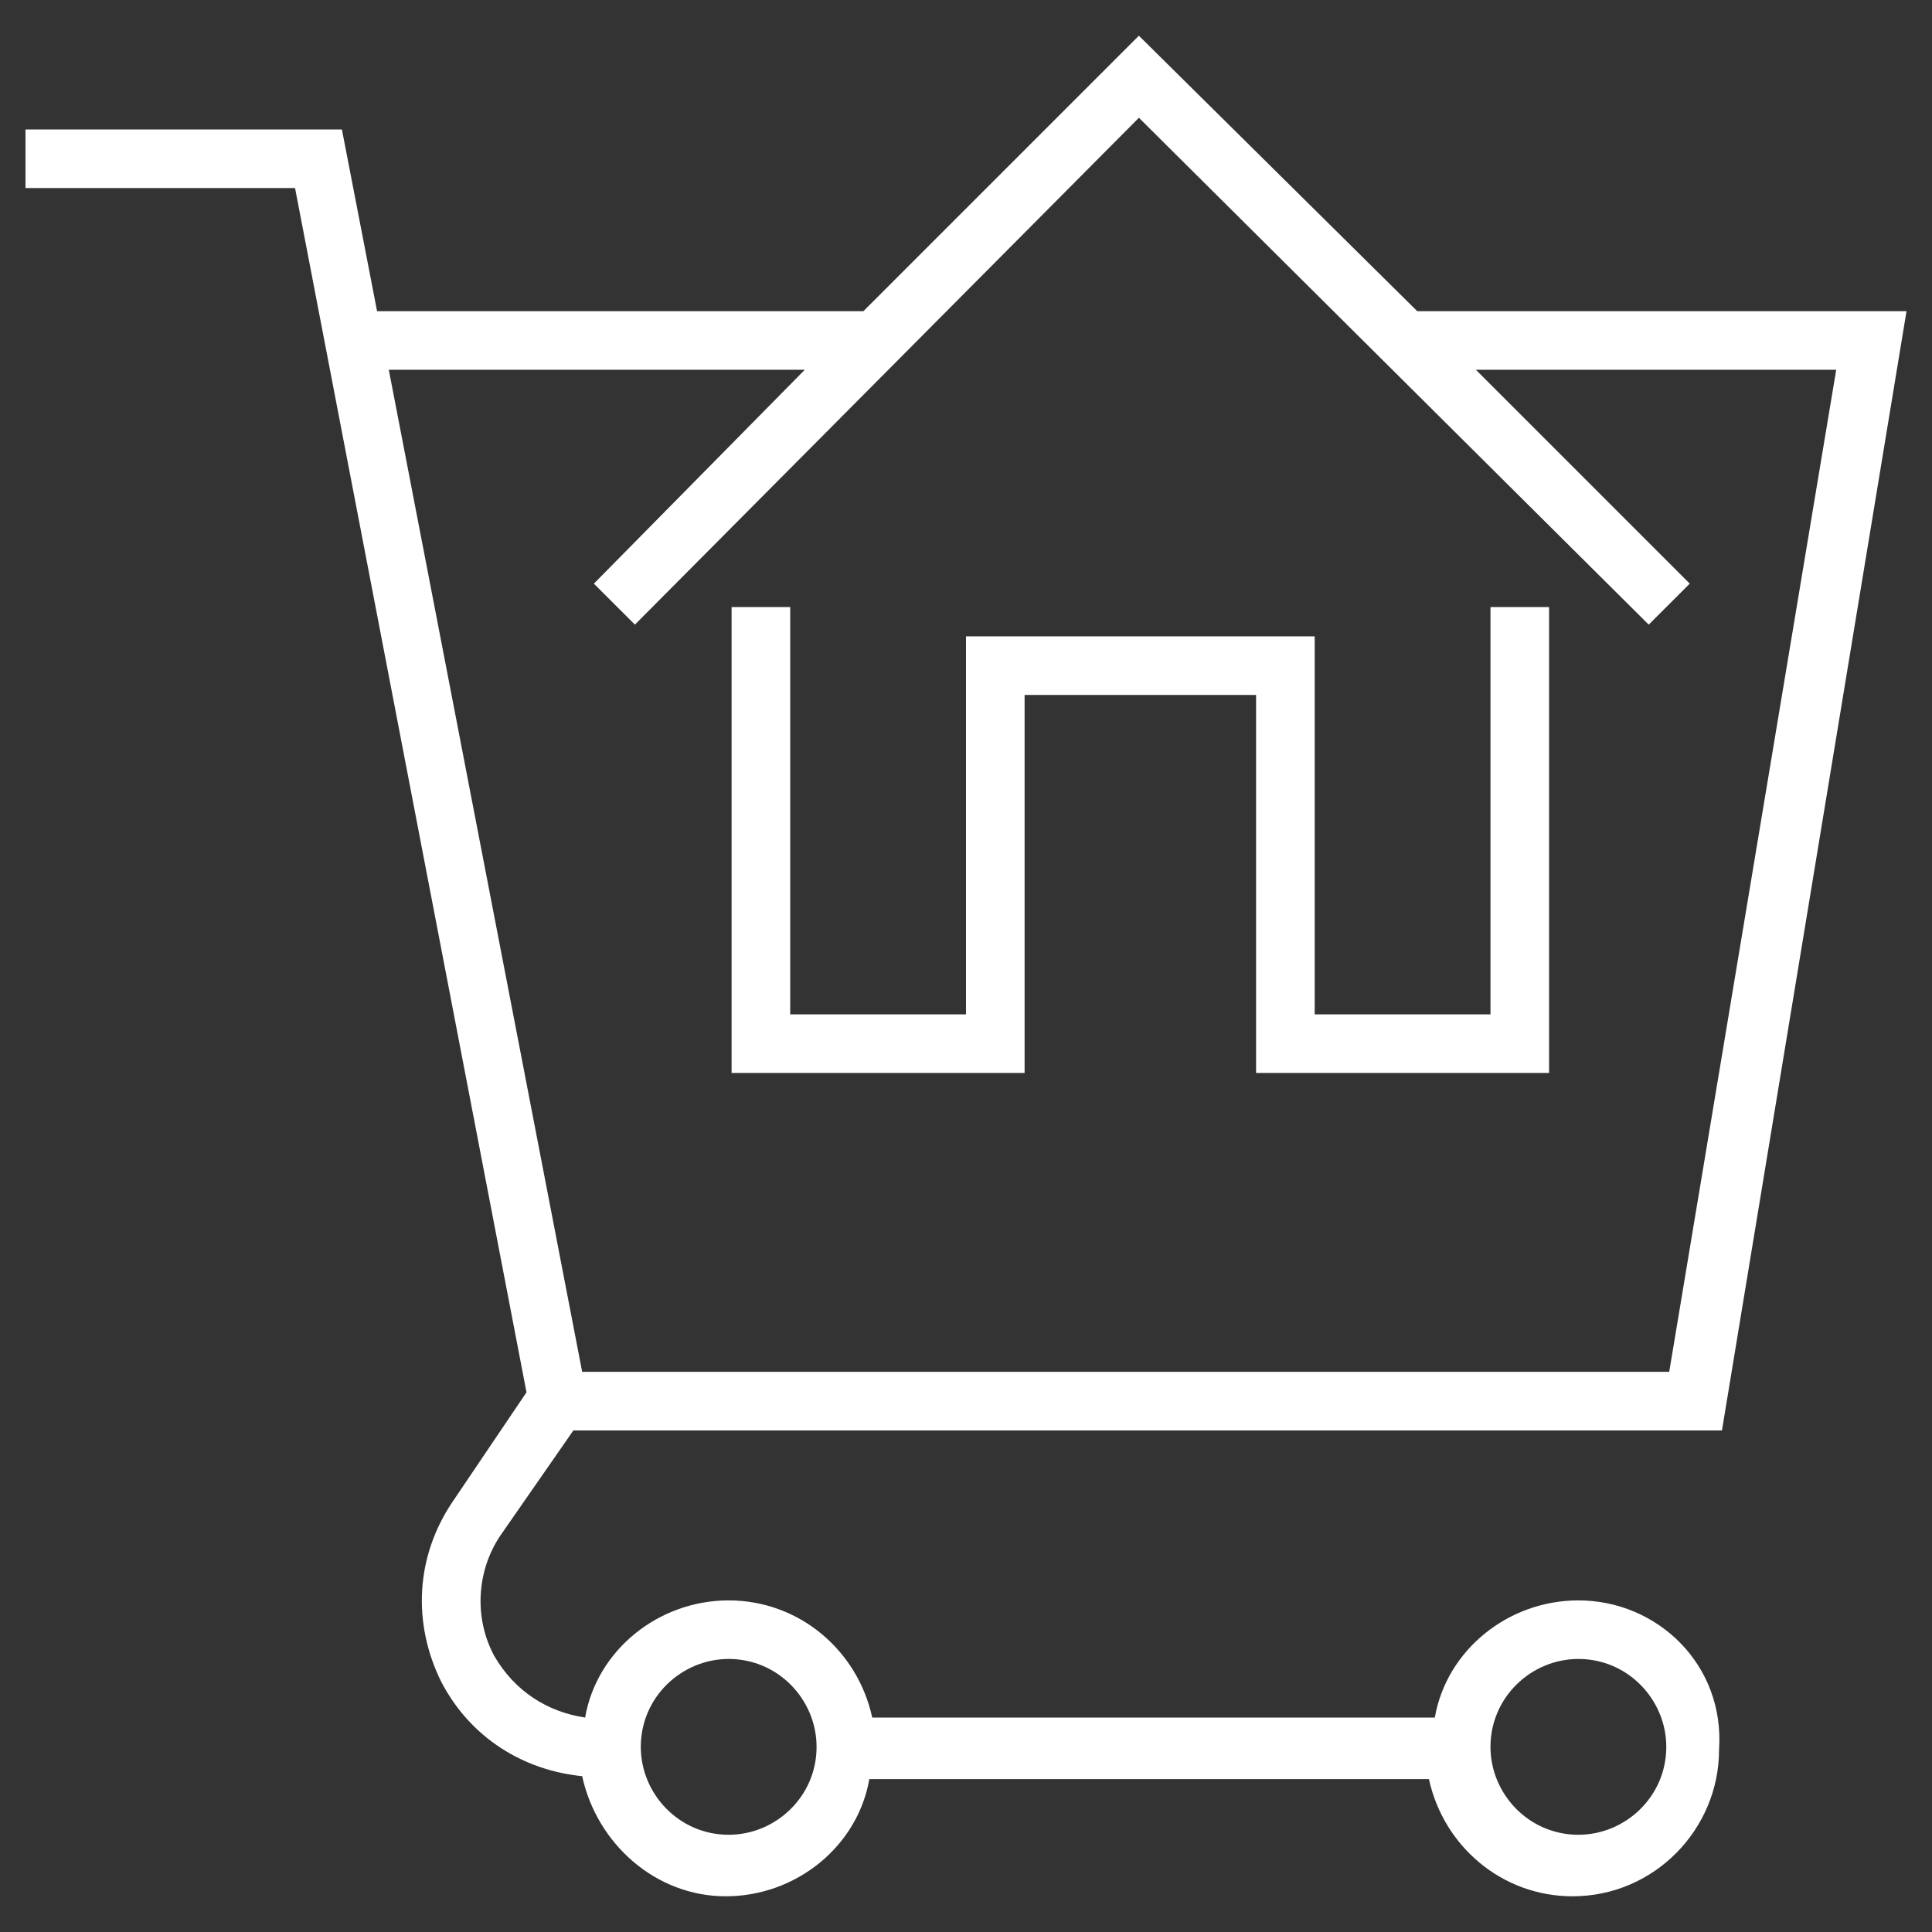
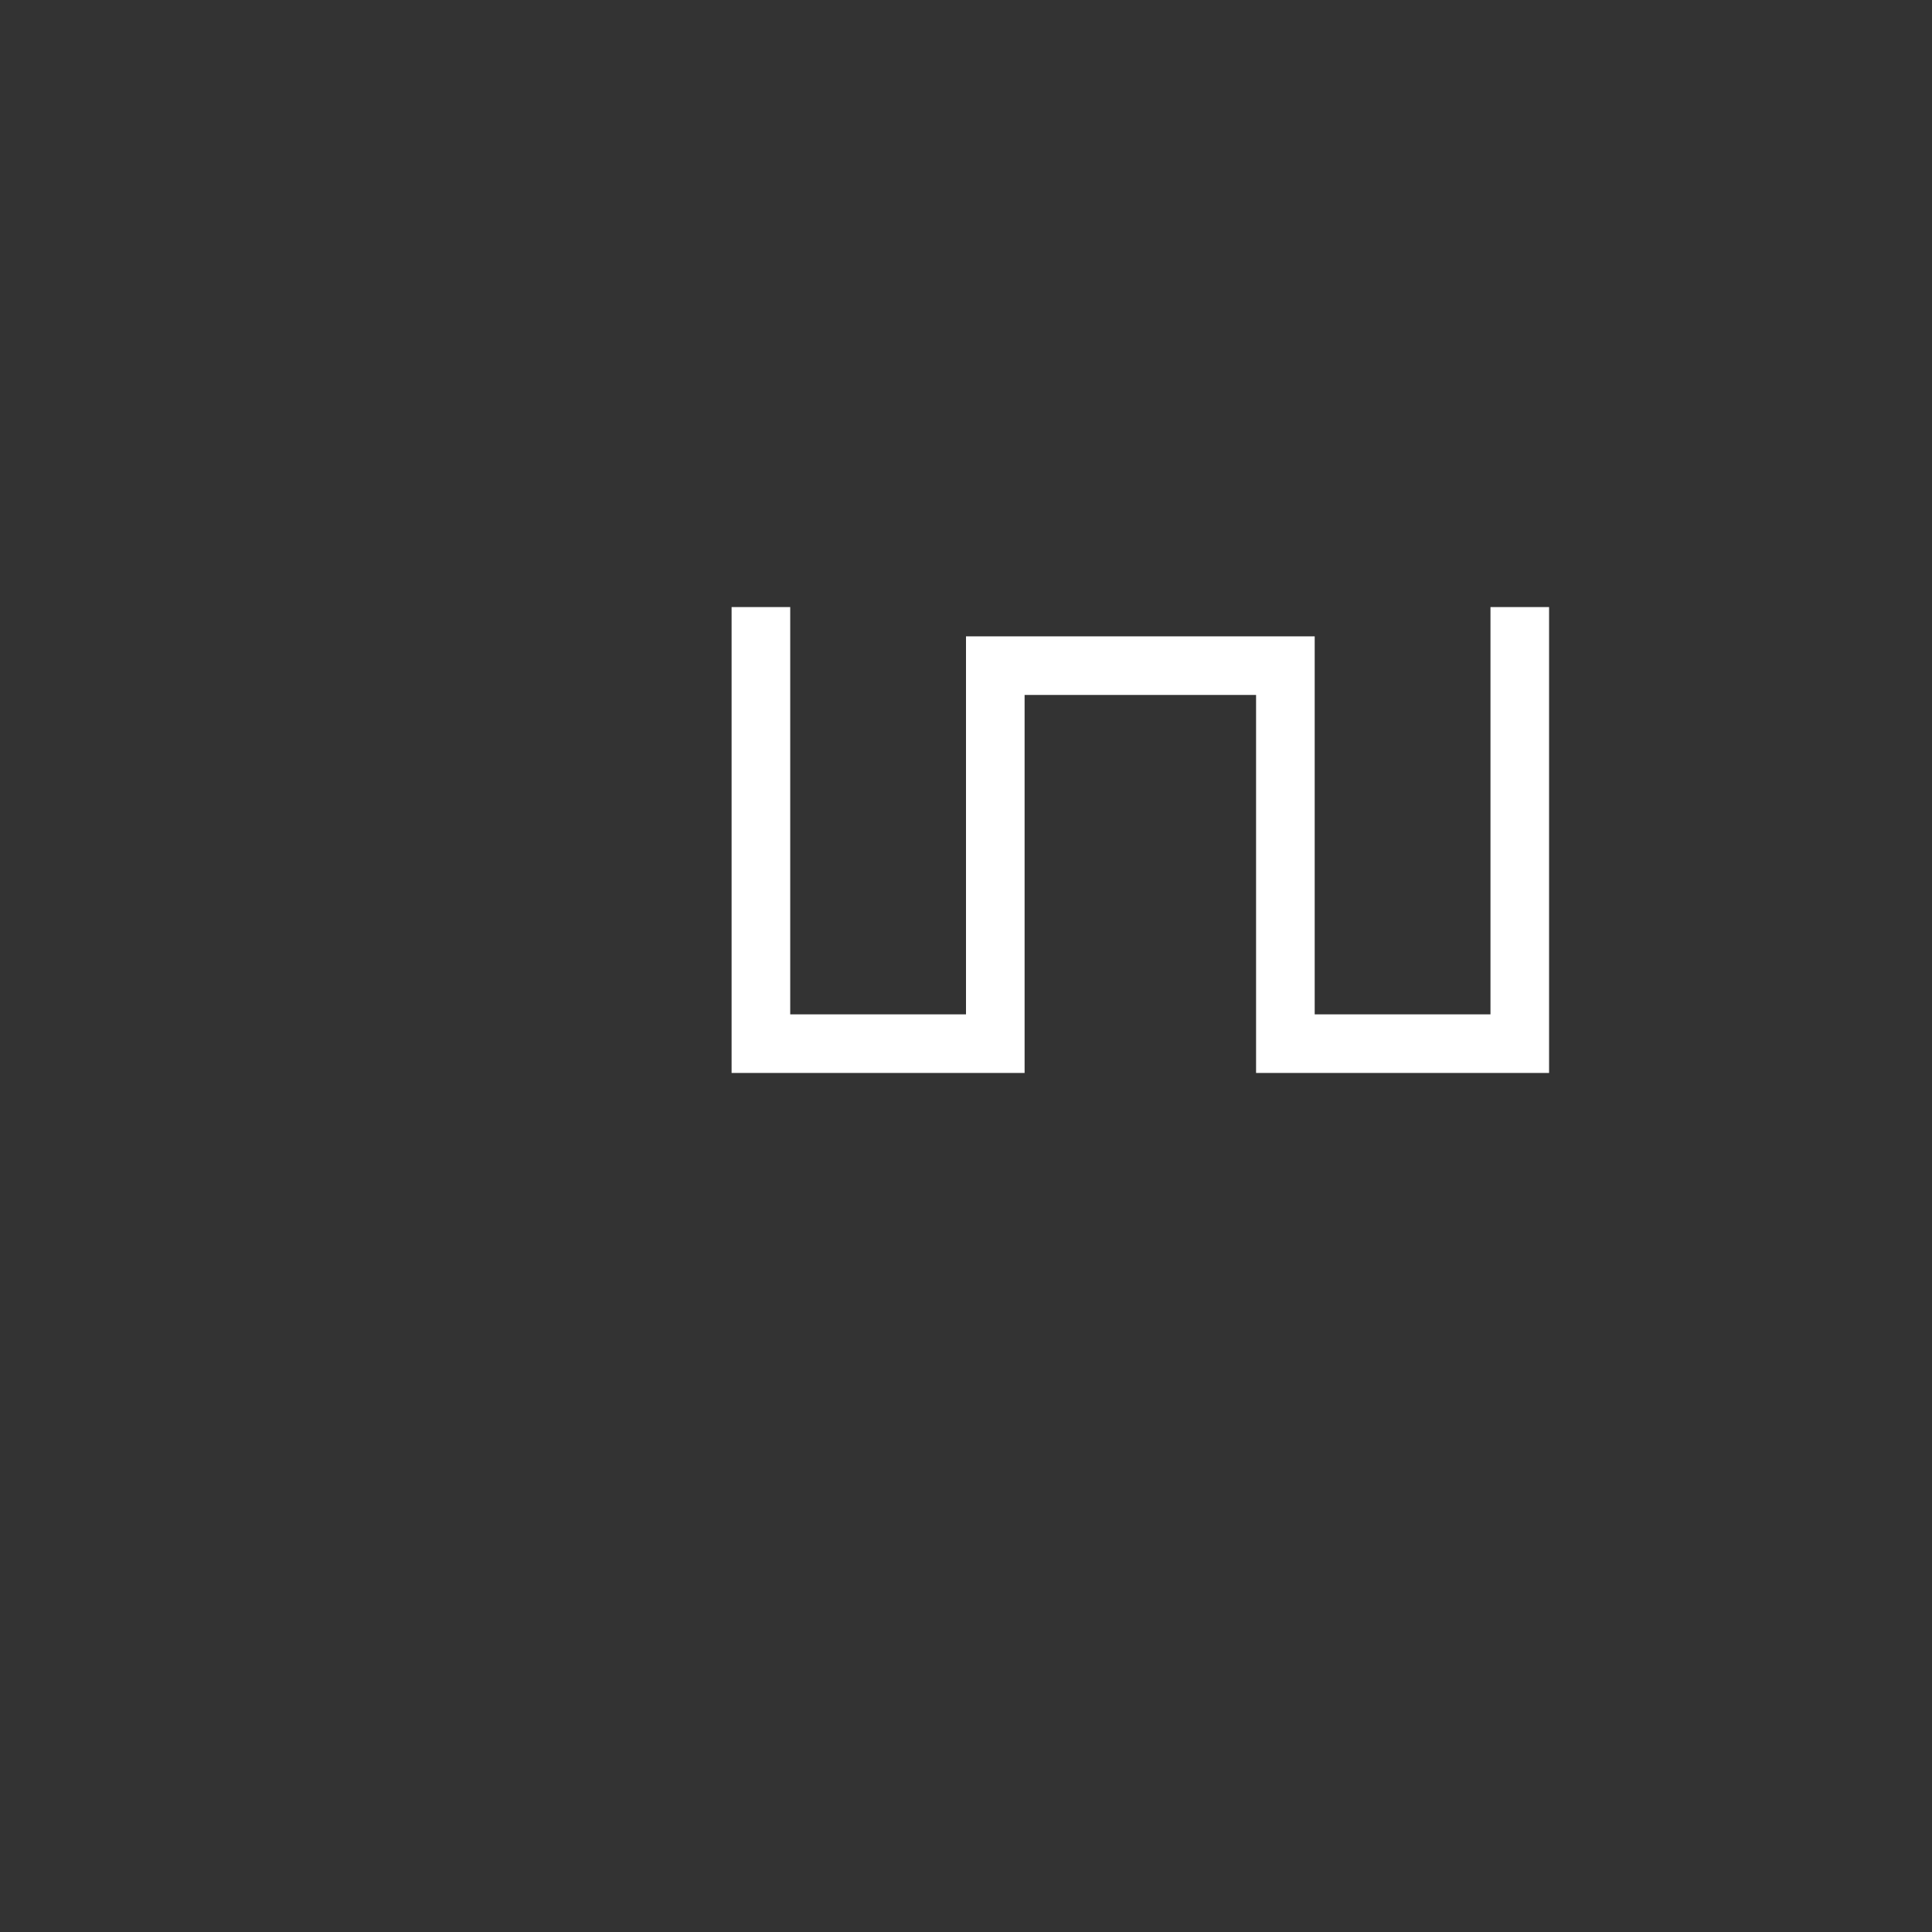
<svg xmlns="http://www.w3.org/2000/svg" version="1.0" id="Layer_1" x="0px" y="0px" width="64px" height="64px" viewBox="0 0 64 64" enable-background="new 0 0 64 64" xml:space="preserve">
  <rect x="0" y="0" width="64" height="64" fill="#333333" stroke="none" />
  <g>
    <g>
      <polygon fill="#FFF" points="33.941,23.021 41.609,23.021 41.609,35.543 51.315,35.543 51.315,20.11 49.374,20.11     49.374,33.602 43.551,33.602 43.551,21.08 32,21.08 32,33.602 26.177,33.602 26.177,20.11 24.235,20.11 24.235,35.543     33.941,35.543   " />
-       <path fill="#FFF" d="M52.286,53.015c-2.33,0-4.367,1.649-4.756,3.882H28.894c-0.484-2.232-2.426-3.882-4.755-3.882    c-2.33,0-4.368,1.649-4.757,3.882c-1.262-0.194-2.328-0.874-3.008-2.039c-0.68-1.262-0.584-2.813,0.193-3.979l2.427-3.494h38.048    l6.114-37.077H46.948l-9.221-9.125l-9.125,9.125H12.491l-1.165-6.019H0.844V6.23h8.93l7.667,39.892l-2.426,3.592    c-1.262,1.845-1.358,4.076-0.388,6.018c0.97,1.845,2.718,2.912,4.658,3.106c0.485,2.232,2.427,3.979,4.756,3.979    s4.368-1.65,4.757-3.883h18.537c0.486,2.232,2.427,3.883,4.757,3.883c2.718,0,4.854-2.232,4.854-4.854    C57.14,55.149,54.906,53.015,52.286,53.015z M12.879,12.248h13.782l-6.988,7.086l1.359,1.358L37.728,3.901l16.888,16.791    l1.359-1.358l-7.086-7.086h11.938l-5.532,33.195h-36.01L12.879,12.248z M24.139,60.779c-1.65,0-2.912-1.359-2.912-2.912    c0-1.65,1.358-2.912,2.912-2.912c1.649,0,2.911,1.358,2.911,2.912C27.05,59.518,25.69,60.779,24.139,60.779z M52.286,60.779    c-1.65,0-2.912-1.359-2.912-2.912c0-1.65,1.358-2.912,2.912-2.912c1.649,0,2.912,1.358,2.912,2.912    C55.198,59.518,53.839,60.779,52.286,60.779z" />
    </g>
  </g>
</svg>